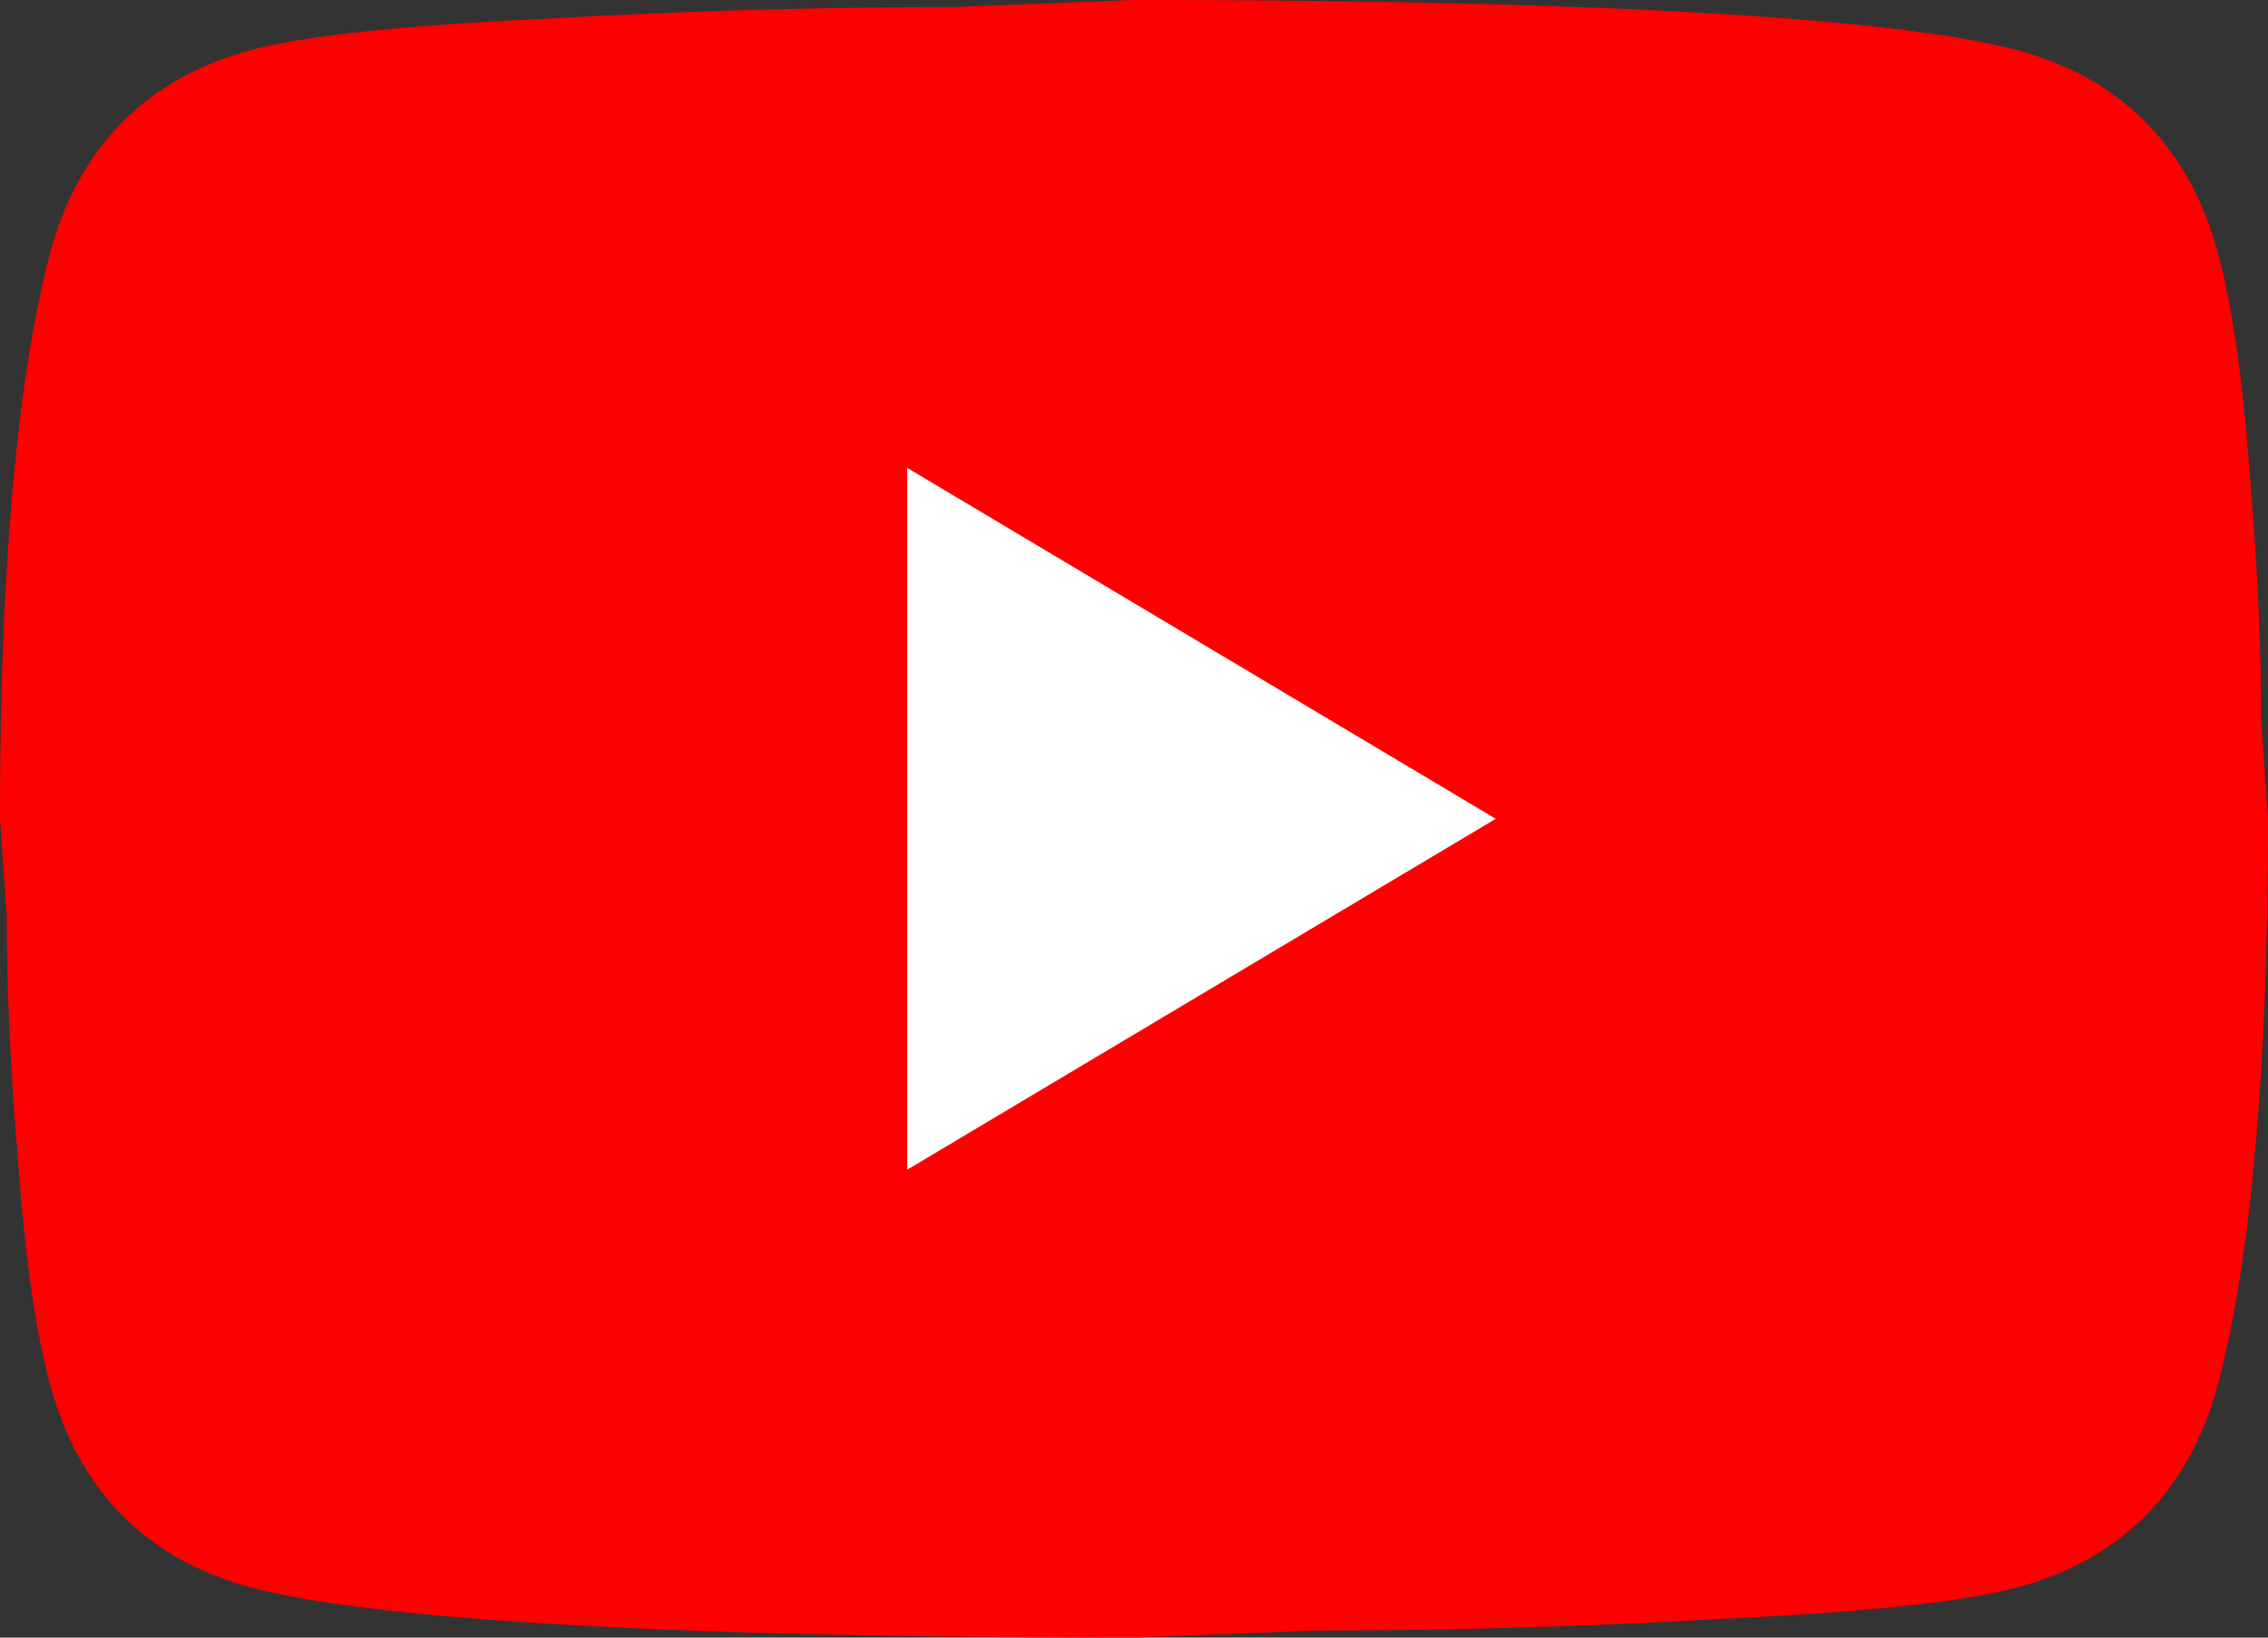
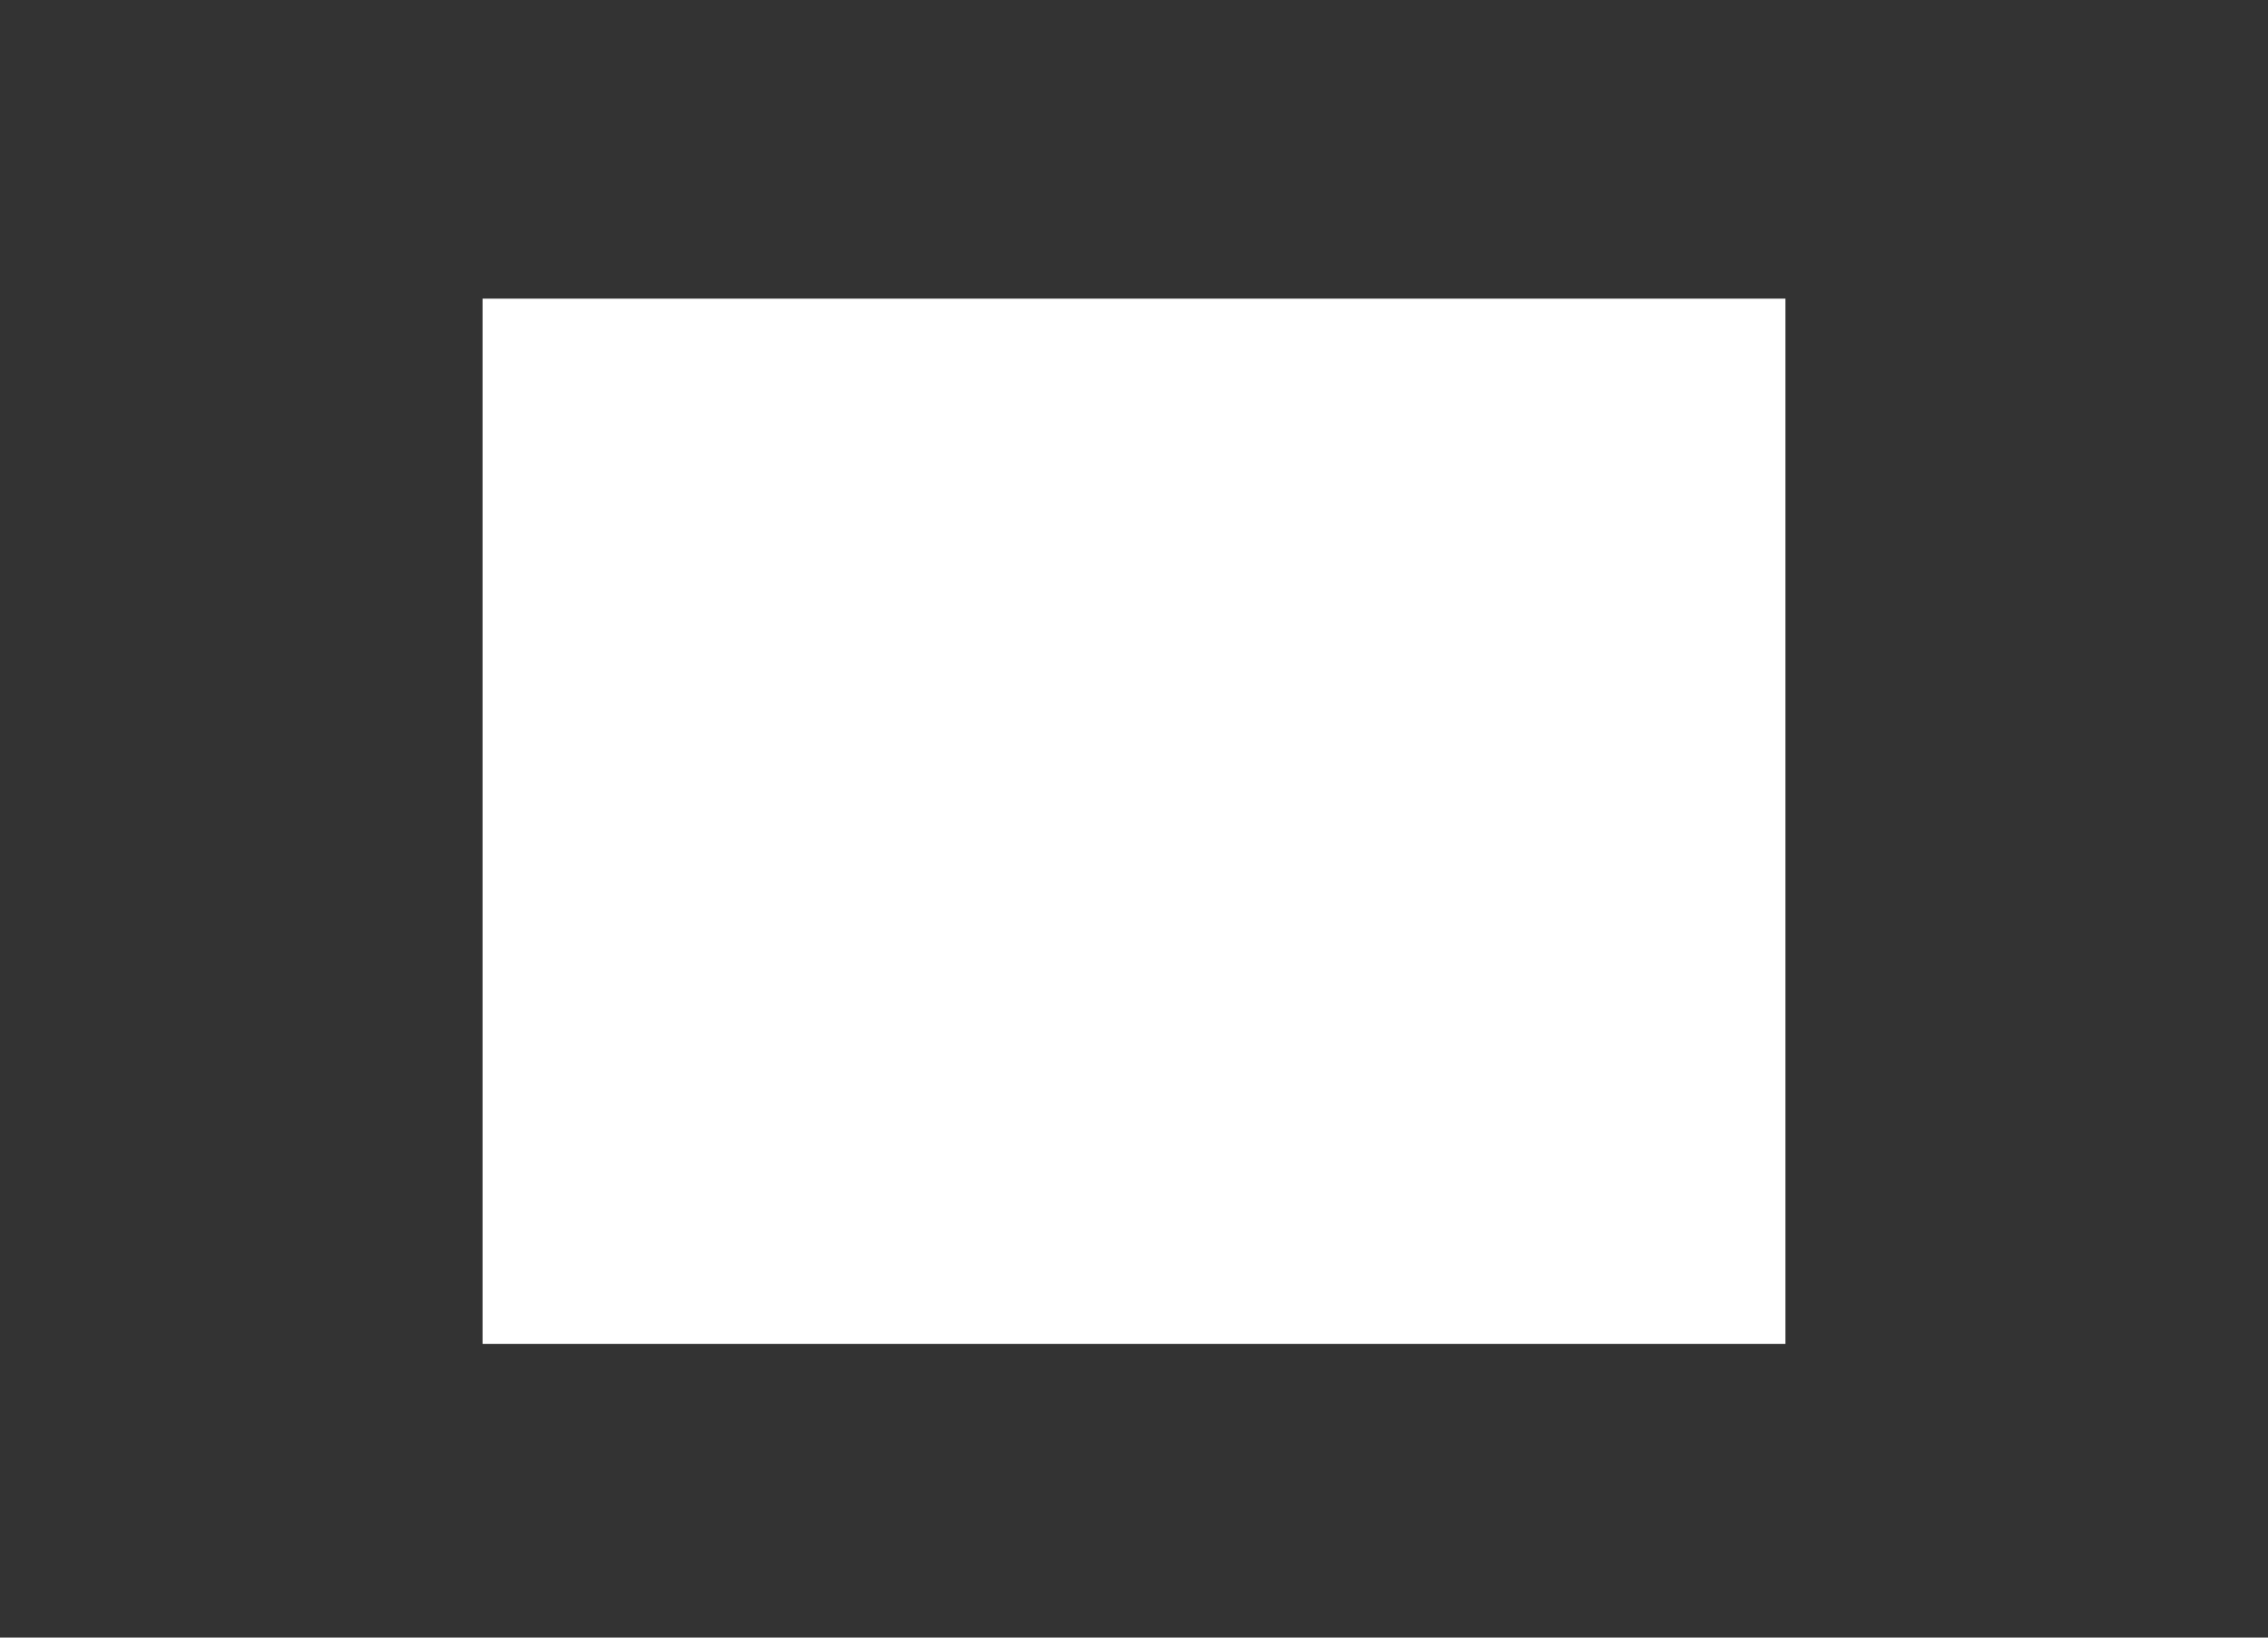
<svg xmlns="http://www.w3.org/2000/svg" width="90" height="65" fill="none">
  <rect width="100%" height="100%" fill="#333333" stroke="none" />
  <path d="M19.149 11.854H70.85v41.49h-51.7v-41.49z" fill="#fff" />
-   <path d="M36 46.429L59.355 32.5 36 18.571V46.43zm52.02-36.354c.585 2.182.99 5.107 1.26 8.821.315 3.715.45 6.918.45 9.704l.27 3.9c0 10.168-.72 17.643-1.98 22.425-1.125 4.179-3.735 6.871-7.785 8.032-2.115.604-5.985 1.022-11.925 1.3a290.72 290.72 0 01-16.155.464L45 65c-18.855 0-30.6-.743-35.235-2.043-4.05-1.16-6.66-3.853-7.785-8.032-.585-2.182-.99-5.107-1.26-8.821C.405 42.389.27 39.186.27 36.4L0 32.5c0-10.168.72-17.643 1.98-22.425 1.125-4.179 3.735-6.871 7.785-8.032C11.88 1.439 15.75 1.02 21.69.743A290.72 290.72 0 0137.845.279L45 0c18.855 0 30.6.743 35.235 2.043 4.05 1.16 6.66 3.853 7.785 8.032z" fill="red" />
</svg>